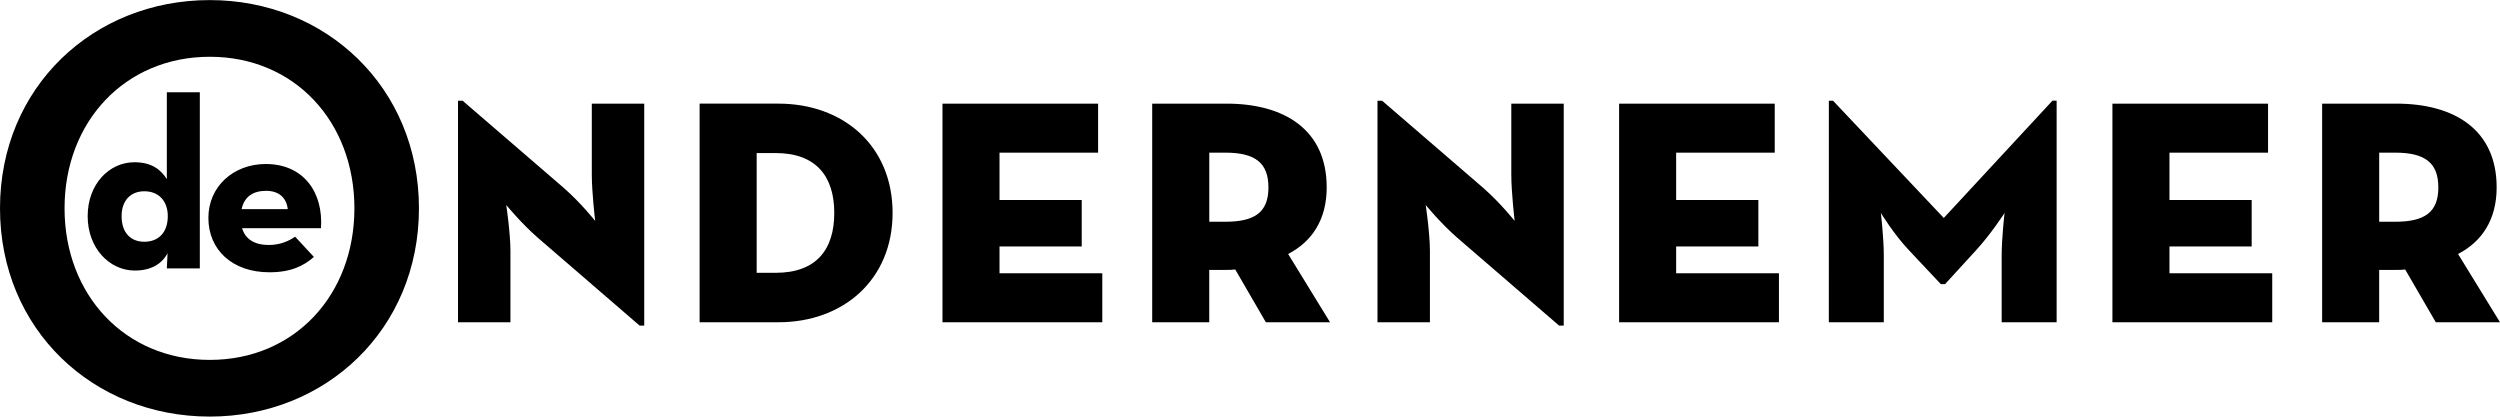
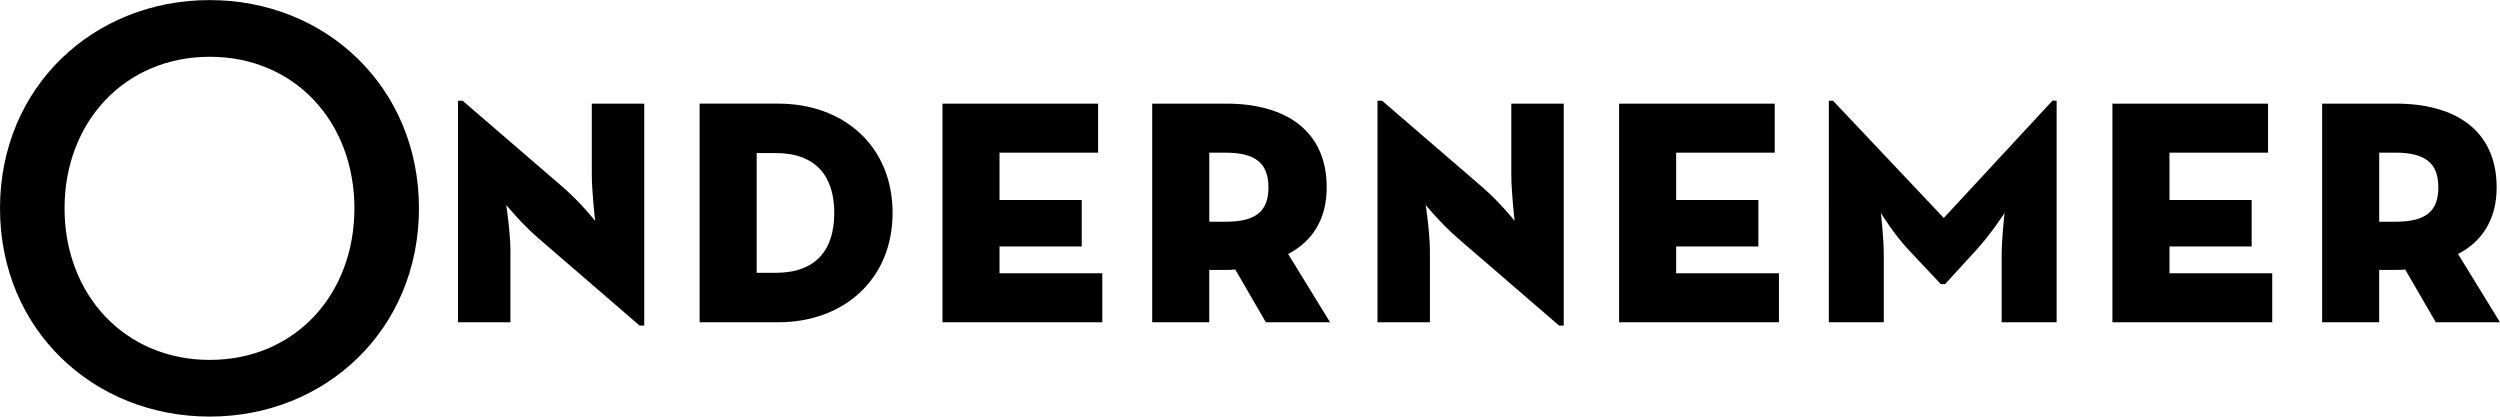
<svg xmlns="http://www.w3.org/2000/svg" version="1.1" id="deondernemer" x="0px" y="0px" width="150px" height="25px" viewBox="20 82.5 150 25" enable-background="new 20 82.5 150 25" xml:space="preserve">
  <g>
-     <path d="M32.586,107.495c6.957,0,12.551-5.228,12.551-12.496c0-7.267-5.594-12.494-12.55-12.494C25.594,82.505,20,87.732,20,94.999   C20,102.268,25.594,107.495,32.586,107.495z M32.586,104.094c-5.092,0-8.713-3.902-8.713-9.094c0-5.192,3.622-9.094,8.714-9.094   c5.092,0,8.677,3.902,8.677,9.094C41.265,100.191,37.679,104.094,32.586,104.094L32.586,104.094z M58.378,102.036h0.276V88.719   h-3.146v4.247c0,1.081,0.202,2.789,0.202,2.789s-0.831-1.056-1.888-1.985l-6.065-5.227h-0.277v13.292h3.146v-4.271   c0-1.081-0.251-2.765-0.251-2.765s0.906,1.106,1.888,1.96L58.378,102.036L58.378,102.036z M61.977,101.835h4.731   c3.901,0,6.847-2.562,6.847-6.558c0-4.045-2.97-6.559-6.847-6.559h-4.731V101.835z M65.4,98.87v-7.187h1.133   c2.441,0,3.523,1.407,3.523,3.593c0,2.21-1.083,3.593-3.523,3.593H65.4L65.4,98.87z M76.549,101.835h9.589v-2.939h-6.167v-1.607   h4.933v-2.79h-4.933v-2.84h5.915v-2.939h-9.337v13.118V101.835z M97.288,97.739c1.409-0.729,2.314-2.034,2.314-3.995   c0-3.468-2.54-5.026-6.015-5.026h-4.455v13.117h3.423v-3.141h1.031c0.177,0,0.353,0,0.529-0.025l1.837,3.167h3.851L97.288,97.739z    M92.557,95.805v-4.146h0.957c1.787,0,2.592,0.604,2.592,2.086c0,1.482-0.805,2.06-2.592,2.06H92.557L92.557,95.805z    M113.548,102.037h0.276V88.719h-3.146v4.247c0,1.081,0.201,2.789,0.201,2.789s-0.83-1.055-1.887-1.984l-6.065-5.227h-0.278v13.292   h3.146v-4.271c0-1.081-0.252-2.764-0.252-2.764s0.907,1.106,1.889,1.96L113.548,102.037L113.548,102.037z M117.146,101.835h9.59   v-2.939h-6.167v-1.607h4.933v-2.79h-4.933v-2.84h5.915v-2.939h-9.338v13.118V101.835z M129.73,101.835h3.298V97.84   c0-1.08-0.177-2.563-0.177-2.563s0.78,1.282,1.687,2.237l1.913,2.035h0.251l1.862-2.035c0.882-0.955,1.711-2.237,1.711-2.237   S140.1,96.76,140.1,97.84v3.995h3.298V88.542h-0.252l-6.519,7.036l-6.645-7.035h-0.251L129.73,101.835L129.73,101.835z    M146.745,101.835h9.589v-2.939h-6.166v-1.607h4.932v-2.79h-4.932v-2.84h5.915v-2.939h-9.338v13.118V101.835z M167.483,97.739   c1.409-0.729,2.316-2.034,2.316-3.995c0-3.468-2.544-5.026-6.017-5.026h-4.454v13.117h3.422v-3.141h1.032   c0.177,0,0.354,0,0.529-0.025l1.837,3.167H170L167.483,97.739L167.483,97.739z M162.752,95.805v-4.146h0.956   c1.787,0,2.592,0.604,2.592,2.086c0,1.482-0.805,2.06-2.592,2.06H162.752L162.752,95.805z" />
-     <path d="M30.067,95.469c0-0.922-0.557-1.493-1.407-1.493c-0.836,0-1.364,0.571-1.364,1.493c0,0.98,0.528,1.536,1.364,1.536   C29.51,97.005,30.067,96.449,30.067,95.469z M25.26,95.469c0-1.917,1.29-3.234,2.8-3.234c0.997,0,1.554,0.396,1.95,1.01v-5.21   h1.979v10.567h-1.979l0.043-0.908c-0.352,0.659-1.011,1.039-1.964,1.039C26.564,98.732,25.26,97.386,25.26,95.469z M37.267,95.047   c-0.088-0.688-0.528-1.097-1.305-1.097s-1.305,0.351-1.466,1.097H37.267z M36.138,97.199c0.718,0,1.261-0.279,1.568-0.498   l1.129,1.215c-0.601,0.526-1.363,0.921-2.668,0.921c-2.228,0-3.664-1.346-3.664-3.264c0-1.887,1.51-3.233,3.444-3.233   c2.243,0,3.46,1.669,3.313,3.85h-4.735C34.716,96.833,35.244,97.199,36.138,97.199L36.138,97.199z" />
+     <path d="M32.586,107.495c6.957,0,12.551-5.228,12.551-12.496c0-7.267-5.594-12.494-12.55-12.494C25.594,82.505,20,87.732,20,94.999   C20,102.268,25.594,107.495,32.586,107.495z M32.586,104.094c-5.092,0-8.713-3.902-8.713-9.094c0-5.192,3.622-9.094,8.714-9.094   c5.092,0,8.677,3.902,8.677,9.094C41.265,100.191,37.679,104.094,32.586,104.094L32.586,104.094z M58.378,102.036h0.276V88.719   h-3.146v4.247c0,1.081,0.202,2.789,0.202,2.789s-0.831-1.056-1.888-1.985l-6.065-5.227h-0.277v13.292h3.146v-4.271   c0-1.081-0.251-2.765-0.251-2.765s0.906,1.106,1.888,1.96L58.378,102.036L58.378,102.036z M61.977,101.835h4.731   c3.901,0,6.847-2.562,6.847-6.558c0-4.045-2.97-6.559-6.847-6.559h-4.731V101.835z M65.4,98.87v-7.187h1.133   c2.441,0,3.523,1.407,3.523,3.593c0,2.21-1.083,3.593-3.523,3.593H65.4L65.4,98.87z M76.549,101.835h9.589v-2.939h-6.167v-1.607   h4.933v-2.79h-4.933v-2.84h5.915v-2.939h-9.337v13.118V101.835z M97.288,97.739c1.409-0.729,2.314-2.034,2.314-3.995   c0-3.468-2.54-5.026-6.015-5.026h-4.455v13.117h3.423v-3.141h1.031c0.177,0,0.353,0,0.529-0.025l1.837,3.167h3.851L97.288,97.739z    M92.557,95.805v-4.146h0.957c1.787,0,2.592,0.604,2.592,2.086c0,1.482-0.805,2.06-2.592,2.06H92.557L92.557,95.805z    M113.548,102.037h0.276V88.719h-3.146v4.247c0,1.081,0.201,2.789,0.201,2.789s-0.83-1.055-1.887-1.984l-6.065-5.227h-0.278v13.292   h3.146v-4.271c0-1.081-0.252-2.764-0.252-2.764s0.907,1.106,1.889,1.96L113.548,102.037L113.548,102.037z M117.146,101.835h9.59   v-2.939h-6.167v-1.607h4.933v-2.79h-4.933v-2.84h5.915v-2.939h-9.338v13.118V101.835z M129.73,101.835h3.298V97.84   c0-1.08-0.177-2.563-0.177-2.563s0.78,1.282,1.687,2.237l1.913,2.035h0.251l1.862-2.035c0.882-0.955,1.711-2.237,1.711-2.237   S140.1,96.76,140.1,97.84v3.995h3.298V88.542h-0.252l-6.519,7.036l-6.645-7.035h-0.251L129.73,101.835L129.73,101.835z    M146.745,101.835h9.589v-2.939h-6.166v-1.607h4.932v-2.79h-4.932v-2.84h5.915v-2.939h-9.338v13.118V101.835z M167.483,97.739   c1.409-0.729,2.316-2.034,2.316-3.995c0-3.468-2.544-5.026-6.017-5.026h-4.454v13.117h3.422v-3.141h1.032   c0.177,0,0.354,0,0.529-0.025l1.837,3.167H170L167.483,97.739L167.483,97.739M162.752,95.805v-4.146h0.956   c1.787,0,2.592,0.604,2.592,2.086c0,1.482-0.805,2.06-2.592,2.06H162.752L162.752,95.805z" />
  </g>
</svg>